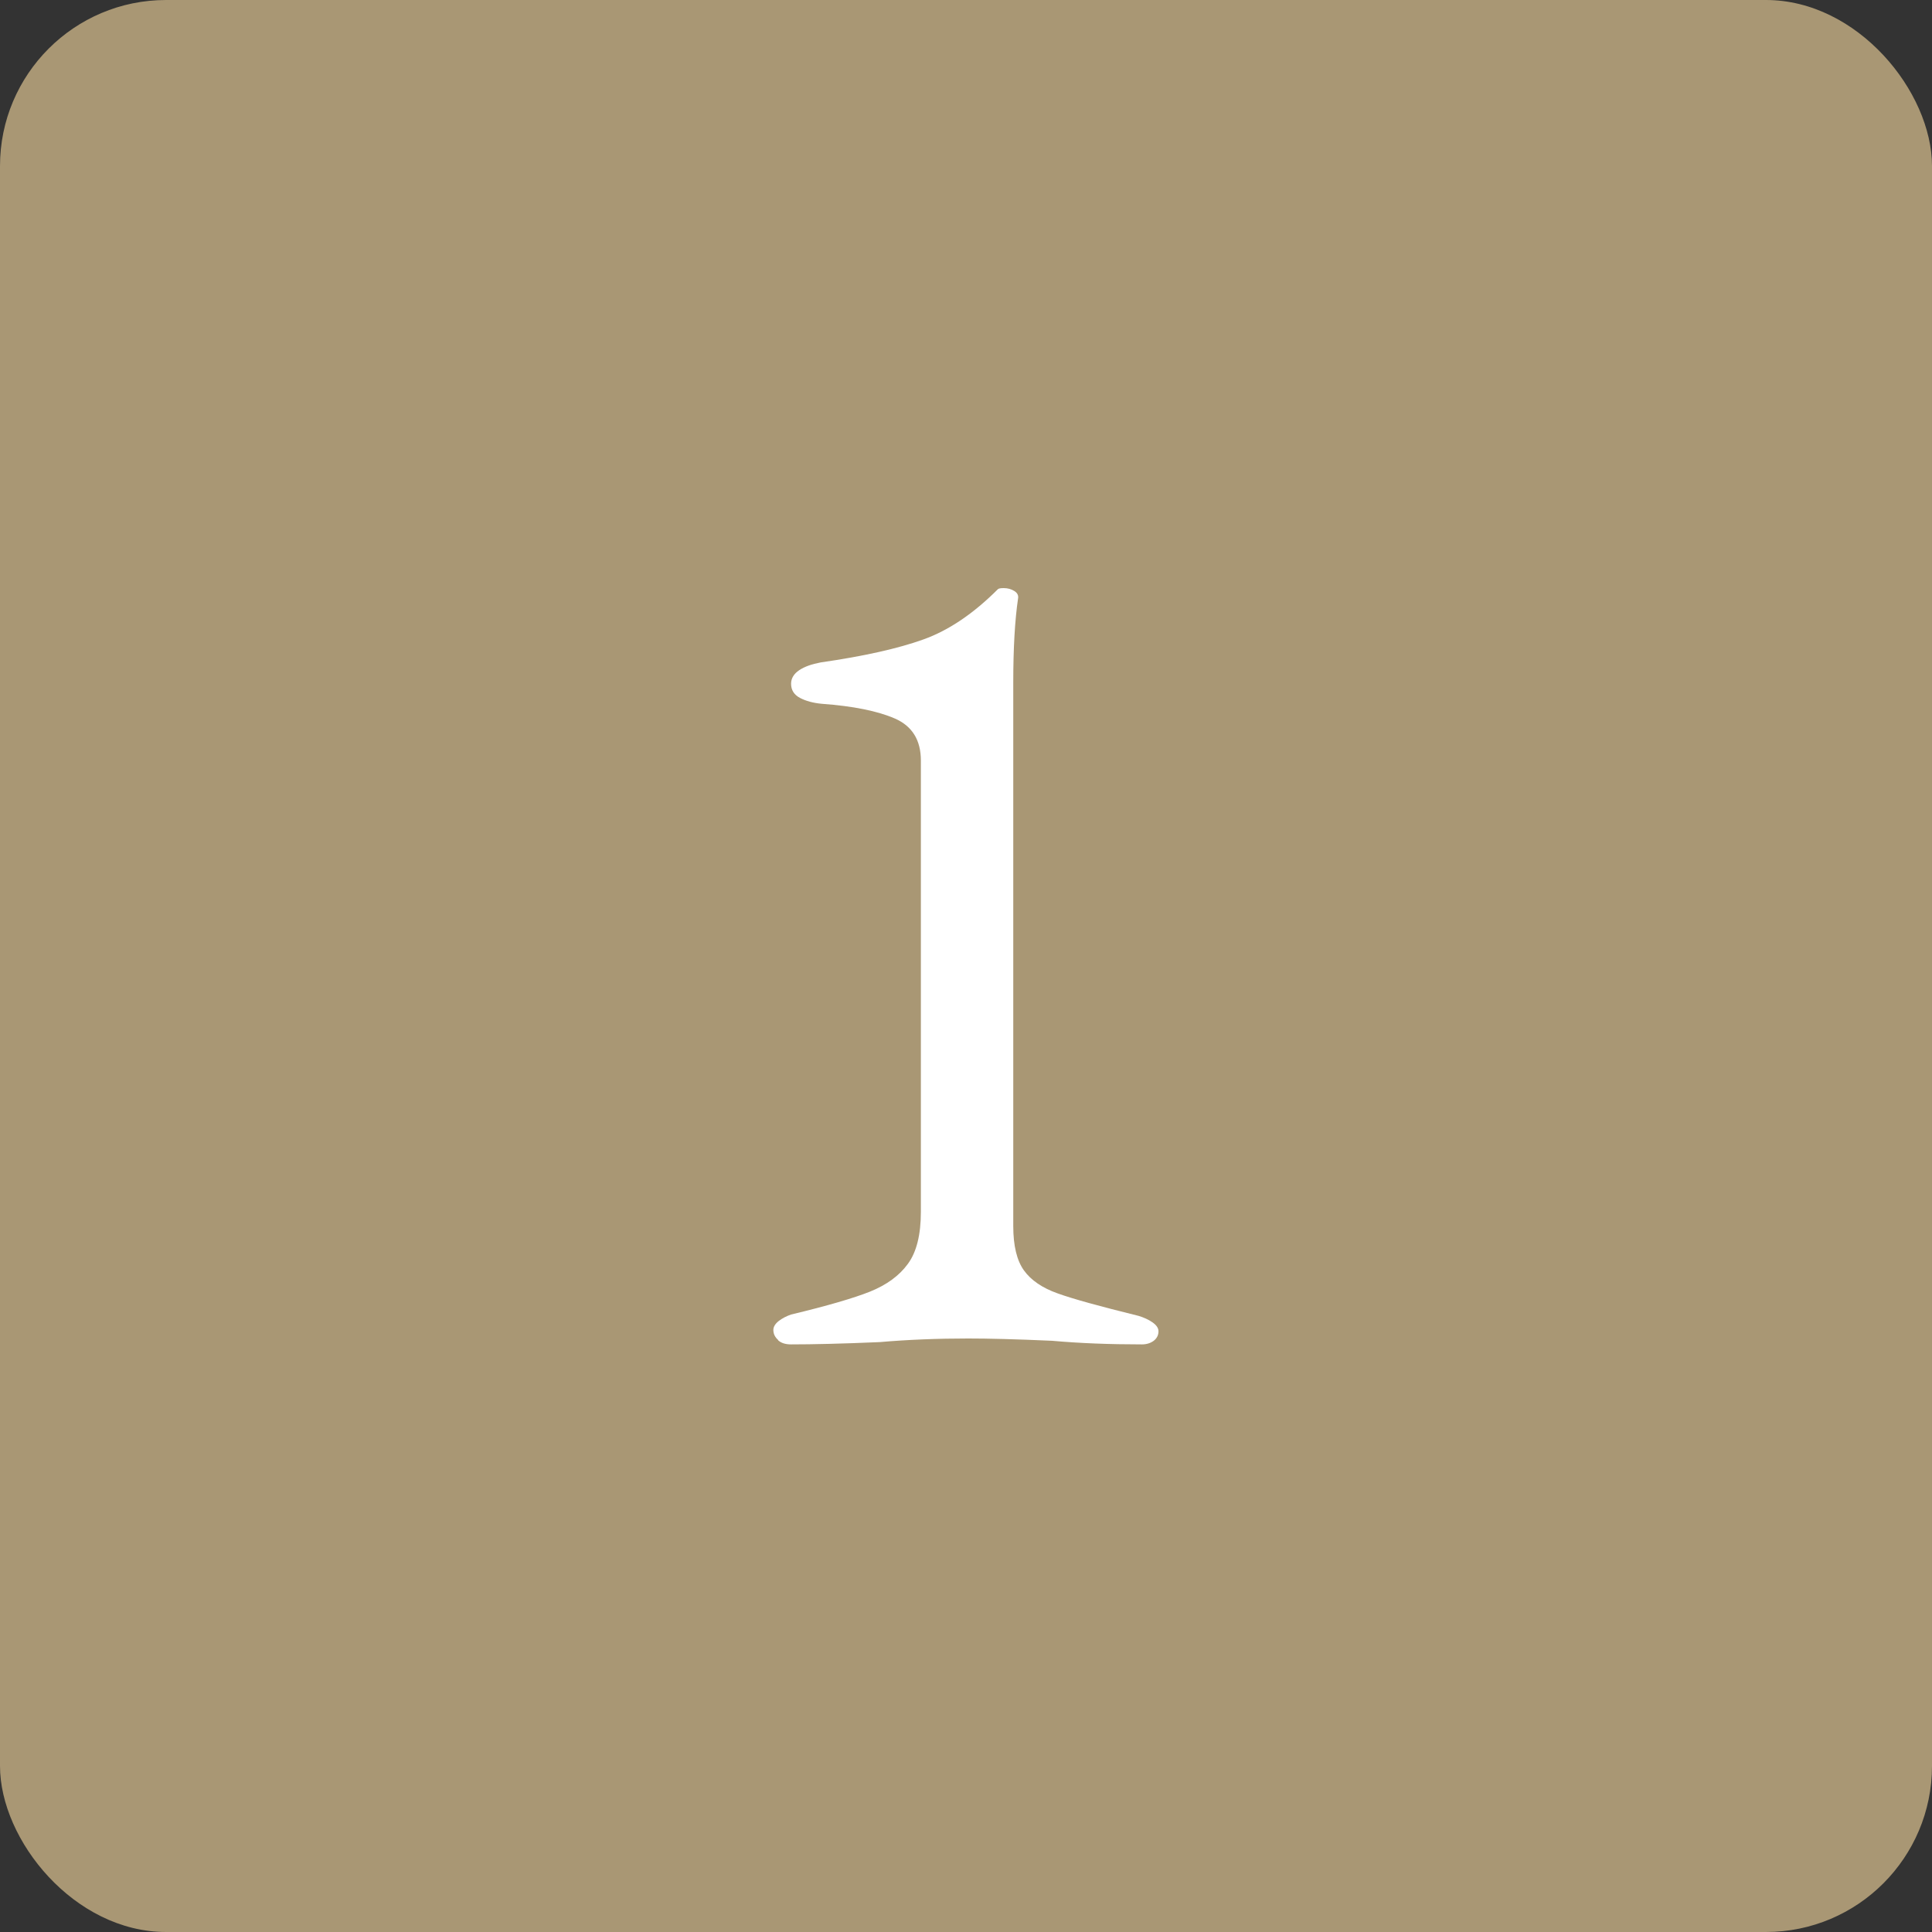
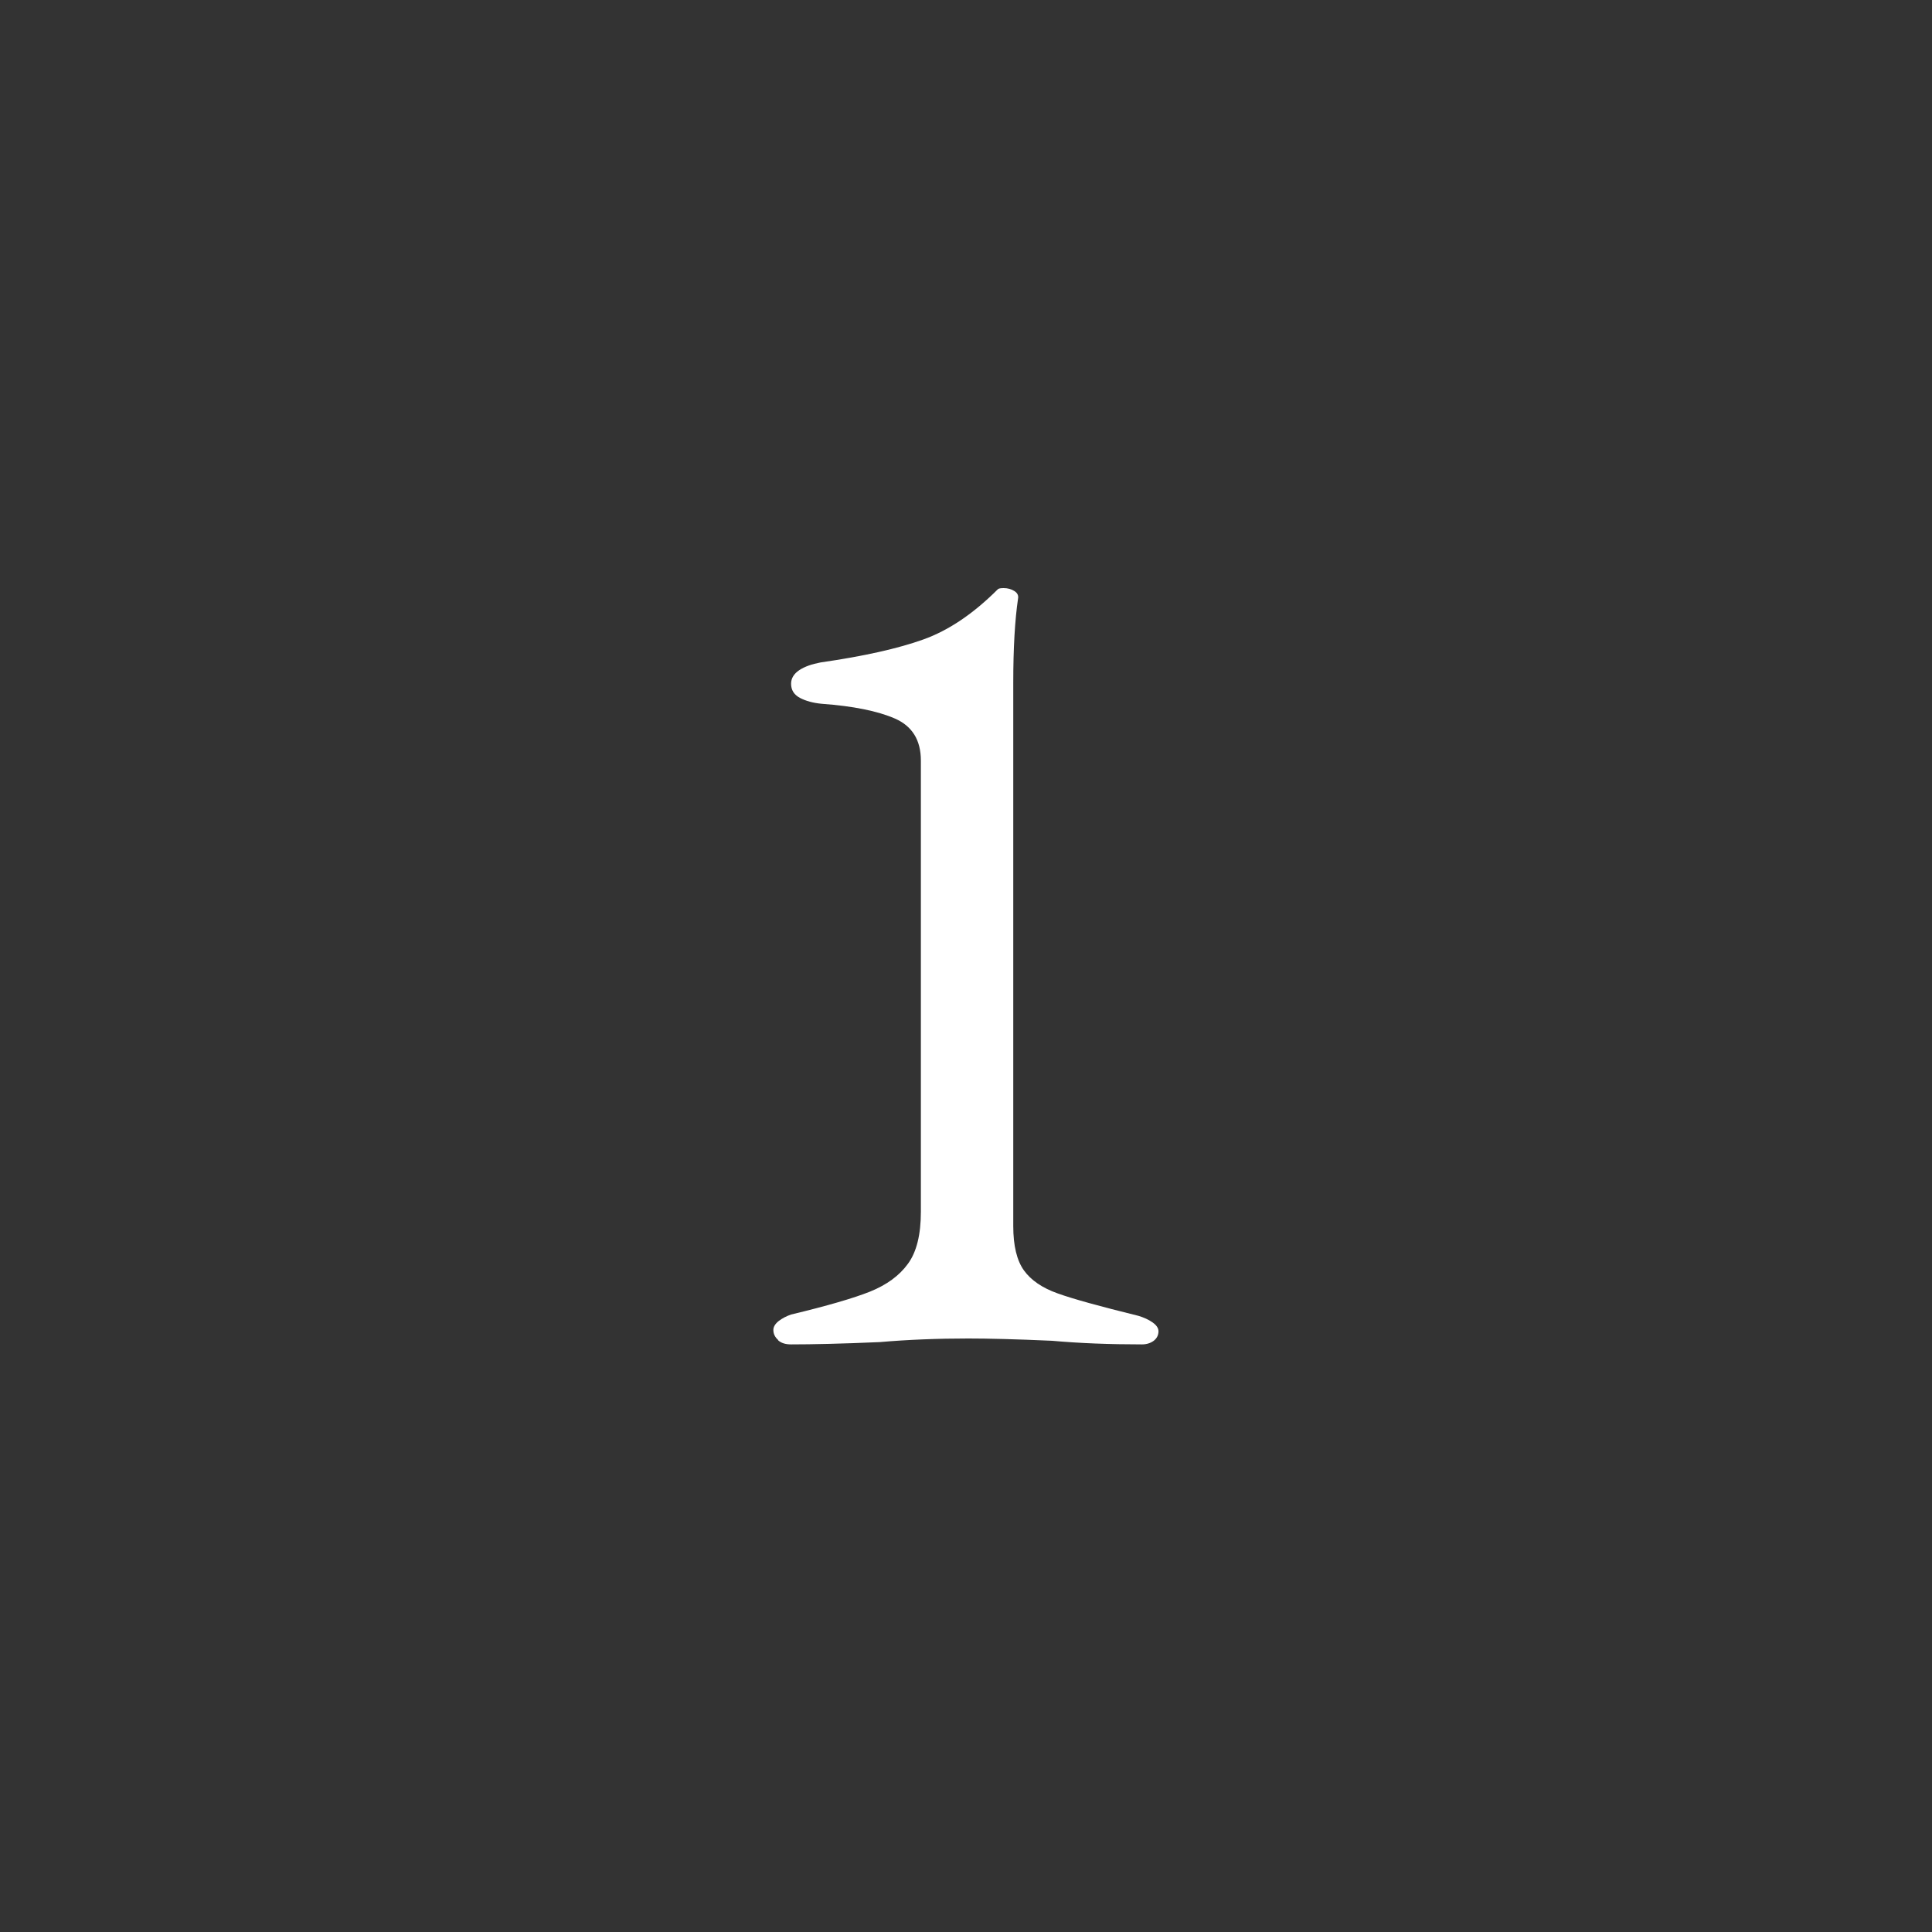
<svg xmlns="http://www.w3.org/2000/svg" id="Livello_2" data-name="Livello 2" viewBox="0 0 117.74 117.74">
  <rect x="0" y="0" width="117.74" height="117.74" fill="#333333" stroke="none" />
  <defs>
    <style>
      .cls-1 {
        fill: #a99774;
      }

      .cls-2 {
        fill: #fff;
      }
    </style>
  </defs>
  <g id="guide">
    <g>
-       <rect class="cls-1" width="117.74" height="117.74" rx="10.12" ry="10.12" />
-       <path class="cls-2" d="M47.42,81.66c-.19-.17-.29-.37-.29-.61,0-.19.11-.37.32-.54.22-.17.47-.3.76-.4,2.21-.53,3.82-1,4.82-1.4,1.01-.41,1.78-.97,2.3-1.69.53-.72.79-1.78.79-3.17v-27.5c0-1.25-.53-2.1-1.58-2.56-1.06-.46-2.54-.76-4.46-.9-.53-.05-.97-.17-1.33-.36-.36-.19-.54-.48-.54-.86,0-.33.17-.61.5-.83.33-.22.77-.37,1.3-.47,2.64-.38,4.73-.85,6.26-1.4,1.54-.55,3.05-1.57,4.54-3.06.05-.05.17-.07.36-.07.24,0,.46.06.65.18.19.12.26.28.22.47-.19,1.3-.29,3-.29,5.11v33.12c0,1.2.22,2.1.65,2.7.43.6,1.12,1.07,2.05,1.4.94.34,2.58.79,4.93,1.37.33.1.62.23.86.4.24.17.36.35.36.54,0,.24-.1.43-.29.58-.19.14-.43.22-.72.22-1.97,0-3.79-.07-5.47-.22-2.21-.1-3.91-.14-5.11-.14-1.87,0-3.67.07-5.4.22-2.3.1-4.1.14-5.4.14-.34,0-.6-.08-.79-.25Z" />
+       <path class="cls-2" d="M47.42,81.66c-.19-.17-.29-.37-.29-.61,0-.19.11-.37.32-.54.22-.17.47-.3.76-.4,2.21-.53,3.82-1,4.82-1.4,1.01-.41,1.78-.97,2.3-1.69.53-.72.79-1.78.79-3.17v-27.5c0-1.25-.53-2.1-1.58-2.56-1.06-.46-2.54-.76-4.46-.9-.53-.05-.97-.17-1.33-.36-.36-.19-.54-.48-.54-.86,0-.33.17-.61.5-.83.33-.22.77-.37,1.3-.47,2.64-.38,4.73-.85,6.26-1.4,1.54-.55,3.05-1.57,4.54-3.06.05-.05.17-.07.36-.07.24,0,.46.06.65.18.19.12.26.28.22.47-.19,1.3-.29,3-.29,5.11v33.12c0,1.2.22,2.1.65,2.7.43.6,1.12,1.07,2.05,1.4.94.34,2.58.79,4.93,1.37.33.1.62.23.86.4.24.17.36.35.36.54,0,.24-.1.43-.29.58-.19.14-.43.22-.72.22-1.97,0-3.79-.07-5.47-.22-2.21-.1-3.91-.14-5.11-.14-1.87,0-3.67.07-5.4.22-2.3.1-4.1.14-5.4.14-.34,0-.6-.08-.79-.25" />
    </g>
  </g>
</svg>